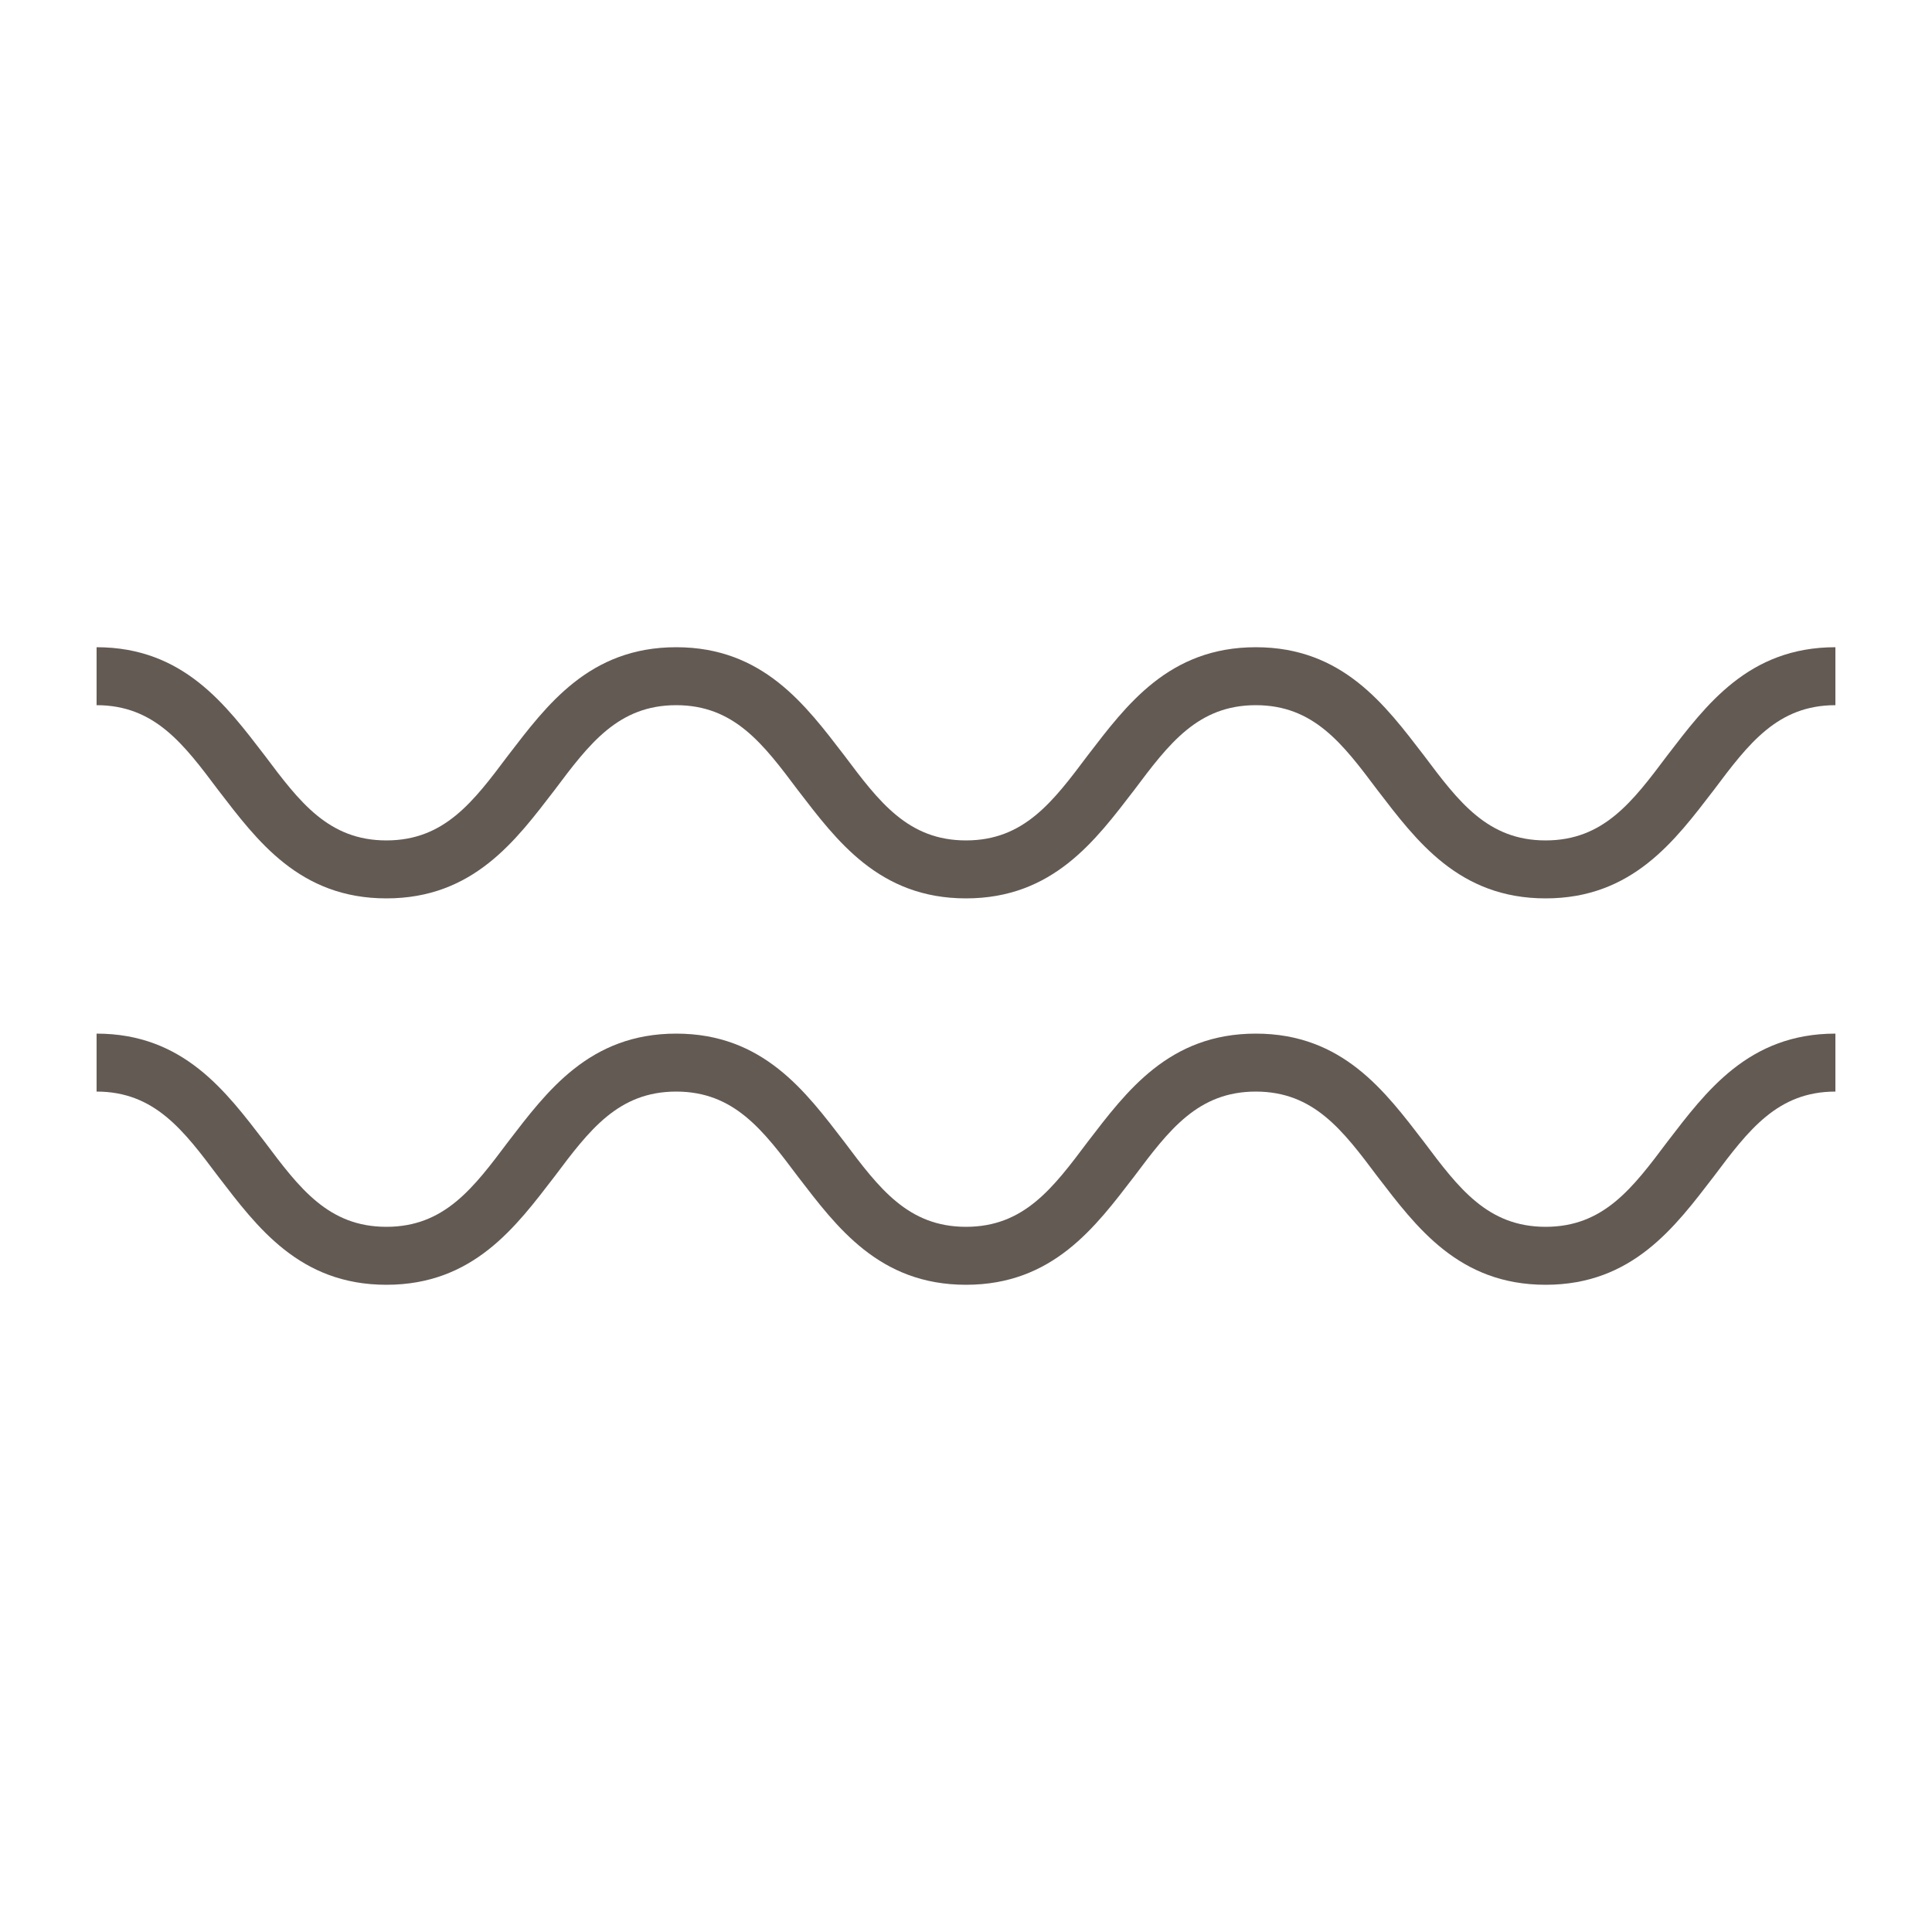
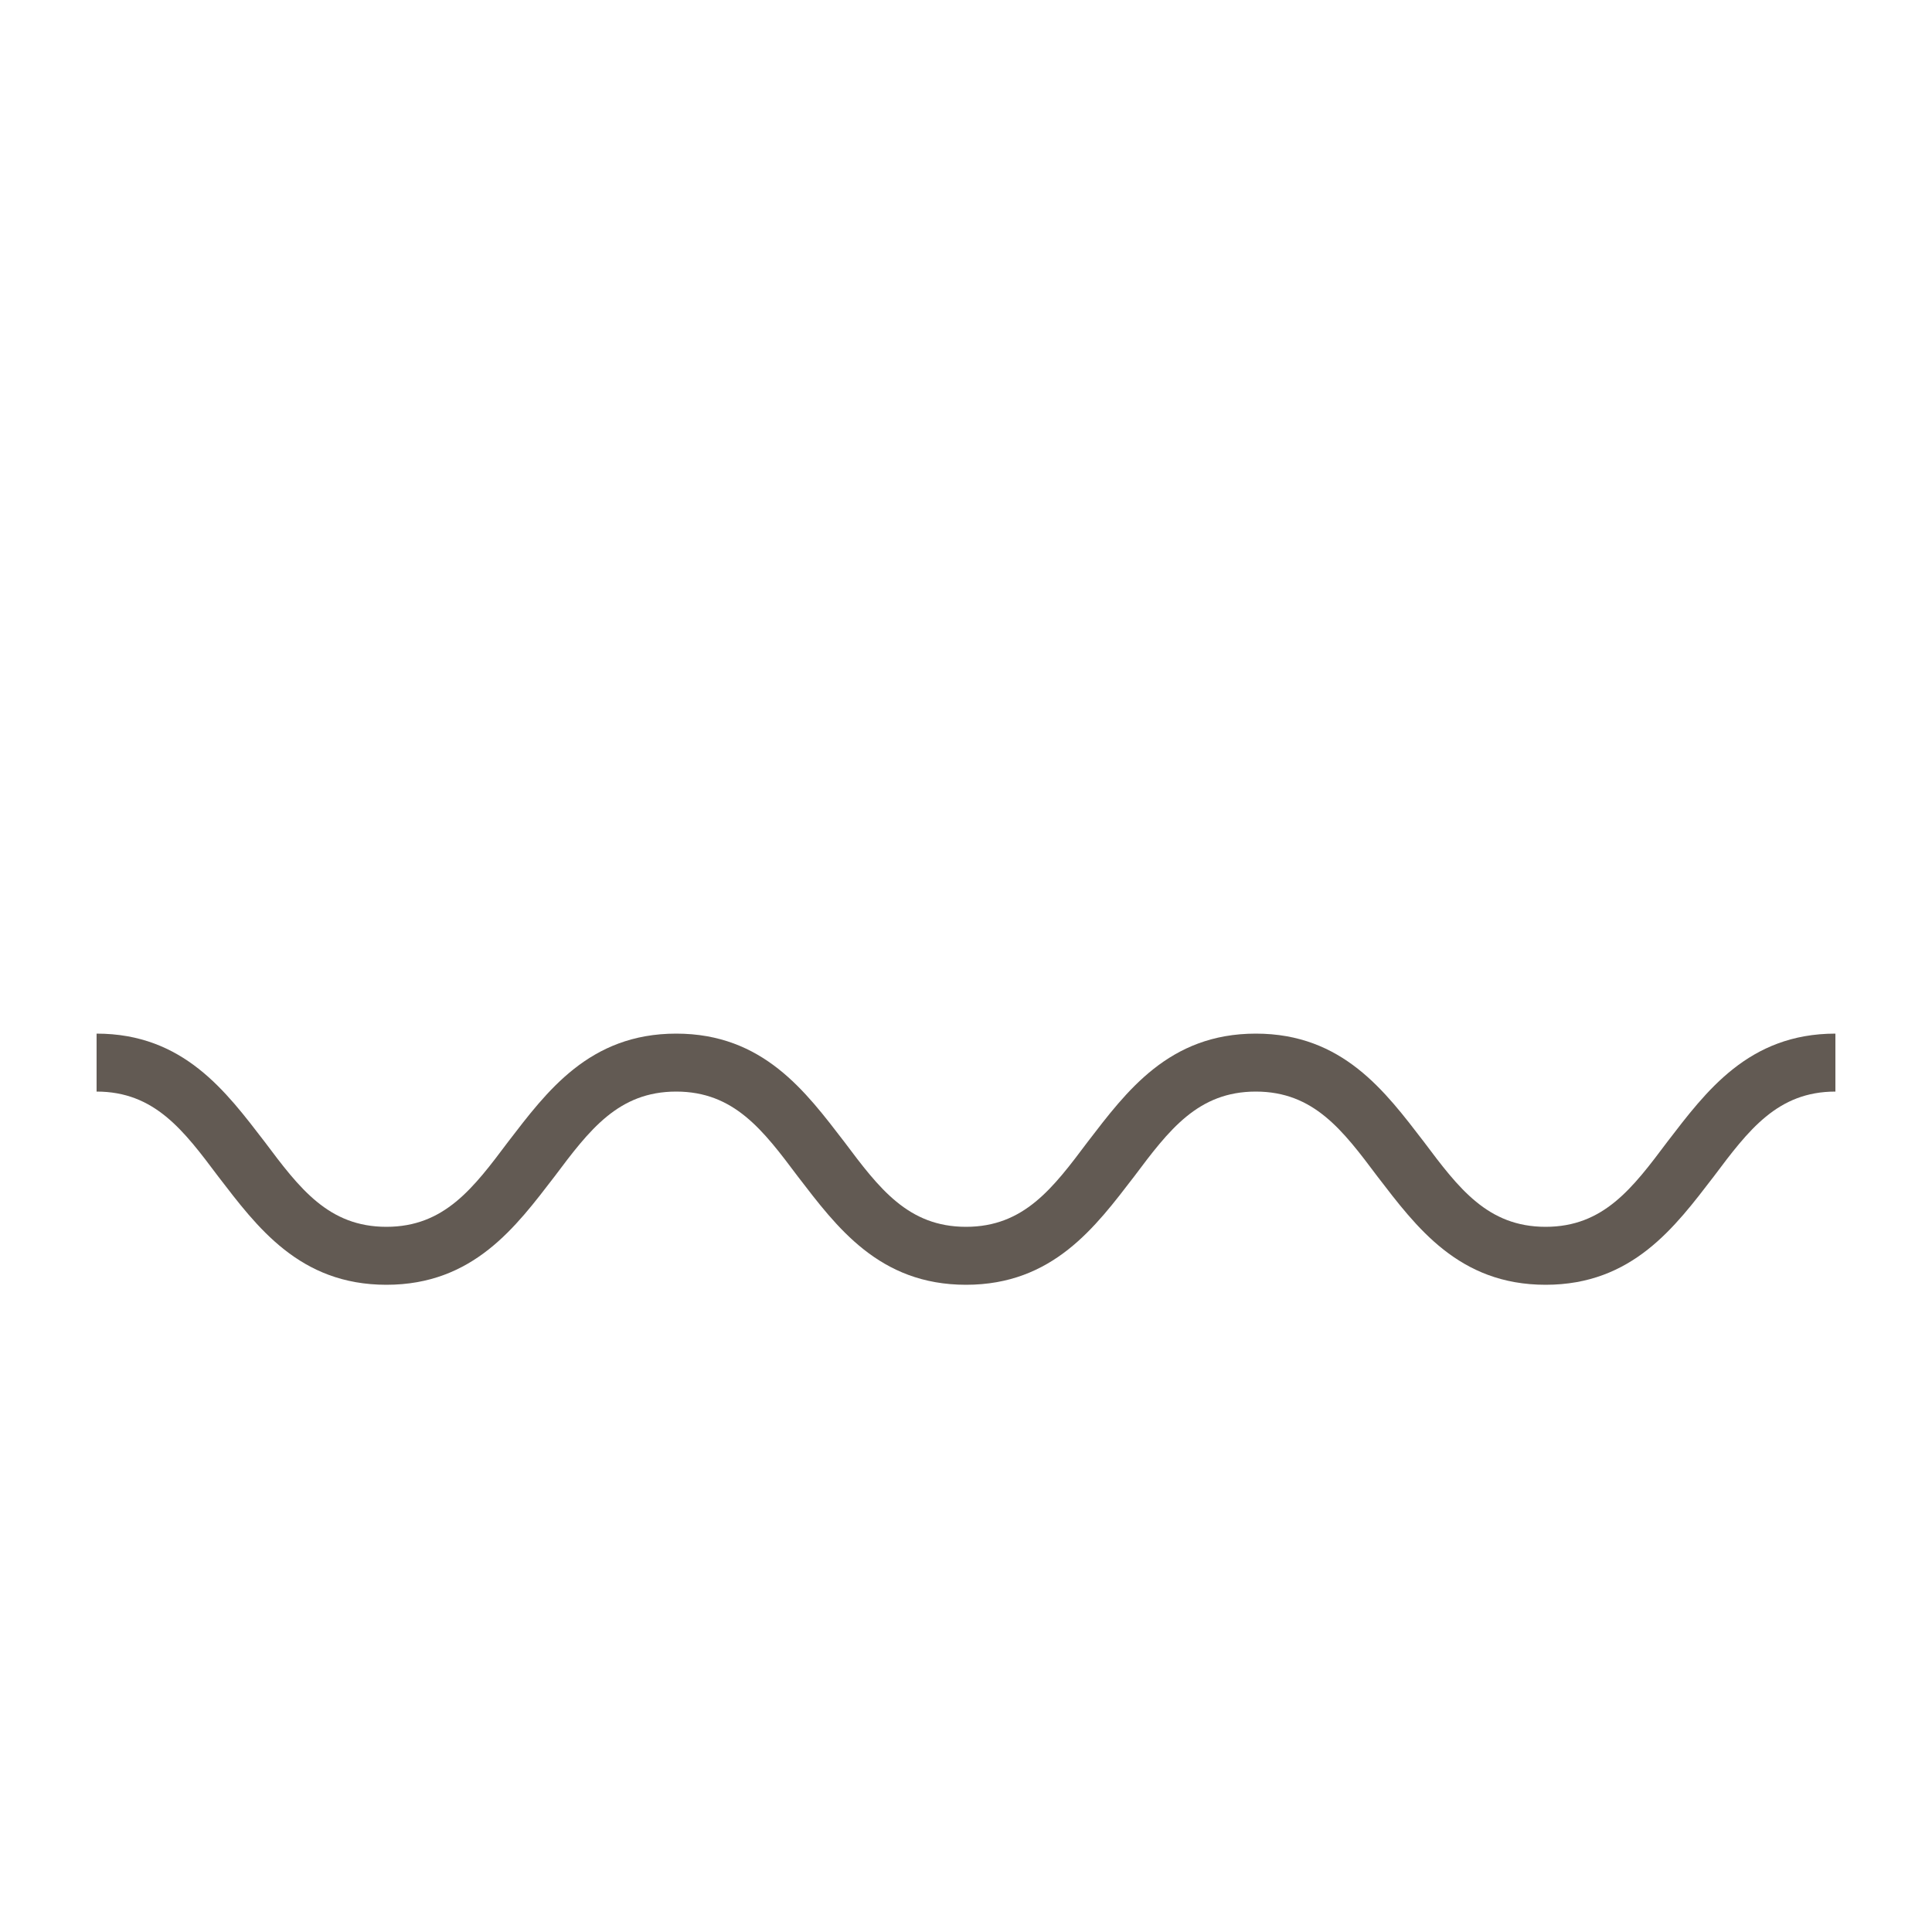
<svg xmlns="http://www.w3.org/2000/svg" width="1200pt" height="1200pt" version="1.1" viewBox="0 0 1200 1200">
  <g fill="#625a53">
    <path d="m960 798c-54 0-80.398-36-104.4-67.199-21.602-28.801-39.602-52.801-75.602-52.801s-54 24-75.602 52.801c-24 31.199-50.398 67.199-104.4 67.199s-80.398-36-104.4-67.199c-21.602-28.801-39.602-52.801-75.602-52.801s-54 24-75.602 52.801c-24 31.199-50.398 67.199-104.4 67.199s-80.398-36-104.4-67.199c-21.602-28.801-39.602-52.801-75.602-52.801v-36c54 0 80.398 36 104.4 67.199 21.602 28.801 39.602 52.801 75.602 52.801s54-24 75.602-52.801c24-31.199 50.398-67.199 104.4-67.199s80.398 36 104.4 67.199c21.602 28.801 39.602 52.801 75.602 52.801s54-24 75.602-52.801c24-31.199 50.398-67.199 104.4-67.199s80.398 36 104.4 67.199c21.602 28.801 39.602 52.801 75.602 52.801s54-24 75.602-52.801c24-31.199 50.398-67.199 104.4-67.199v36c-36 0-54 24-75.602 52.801-24 31.199-50.398 67.199-104.4 67.199z" />
-     <path d="m960 558c-54 0-80.398-36-104.4-67.199-21.602-28.801-39.602-52.801-75.602-52.801s-54 24-75.602 52.801c-24 31.199-50.398 67.199-104.4 67.199s-80.398-36-104.4-67.199c-21.602-28.801-39.602-52.801-75.602-52.801s-54 24-75.602 52.801c-24 31.199-50.398 67.199-104.4 67.199s-80.398-36-104.4-67.199c-21.602-28.801-39.602-52.801-75.602-52.801v-36c54 0 80.398 36 104.4 67.199 21.602 28.801 39.602 52.801 75.602 52.801s54-24 75.602-52.801c24-31.199 50.398-67.199 104.4-67.199s80.398 36 104.4 67.199c21.602 28.801 39.602 52.801 75.602 52.801s54-24 75.602-52.801c24-31.199 50.398-67.199 104.4-67.199s80.398 36 104.4 67.199c21.602 28.801 39.602 52.801 75.602 52.801s54-24 75.602-52.801c24-31.199 50.398-67.199 104.4-67.199v36c-36 0-54 24-75.602 52.801-24 31.199-50.398 67.199-104.4 67.199z" />
  </g>
</svg>